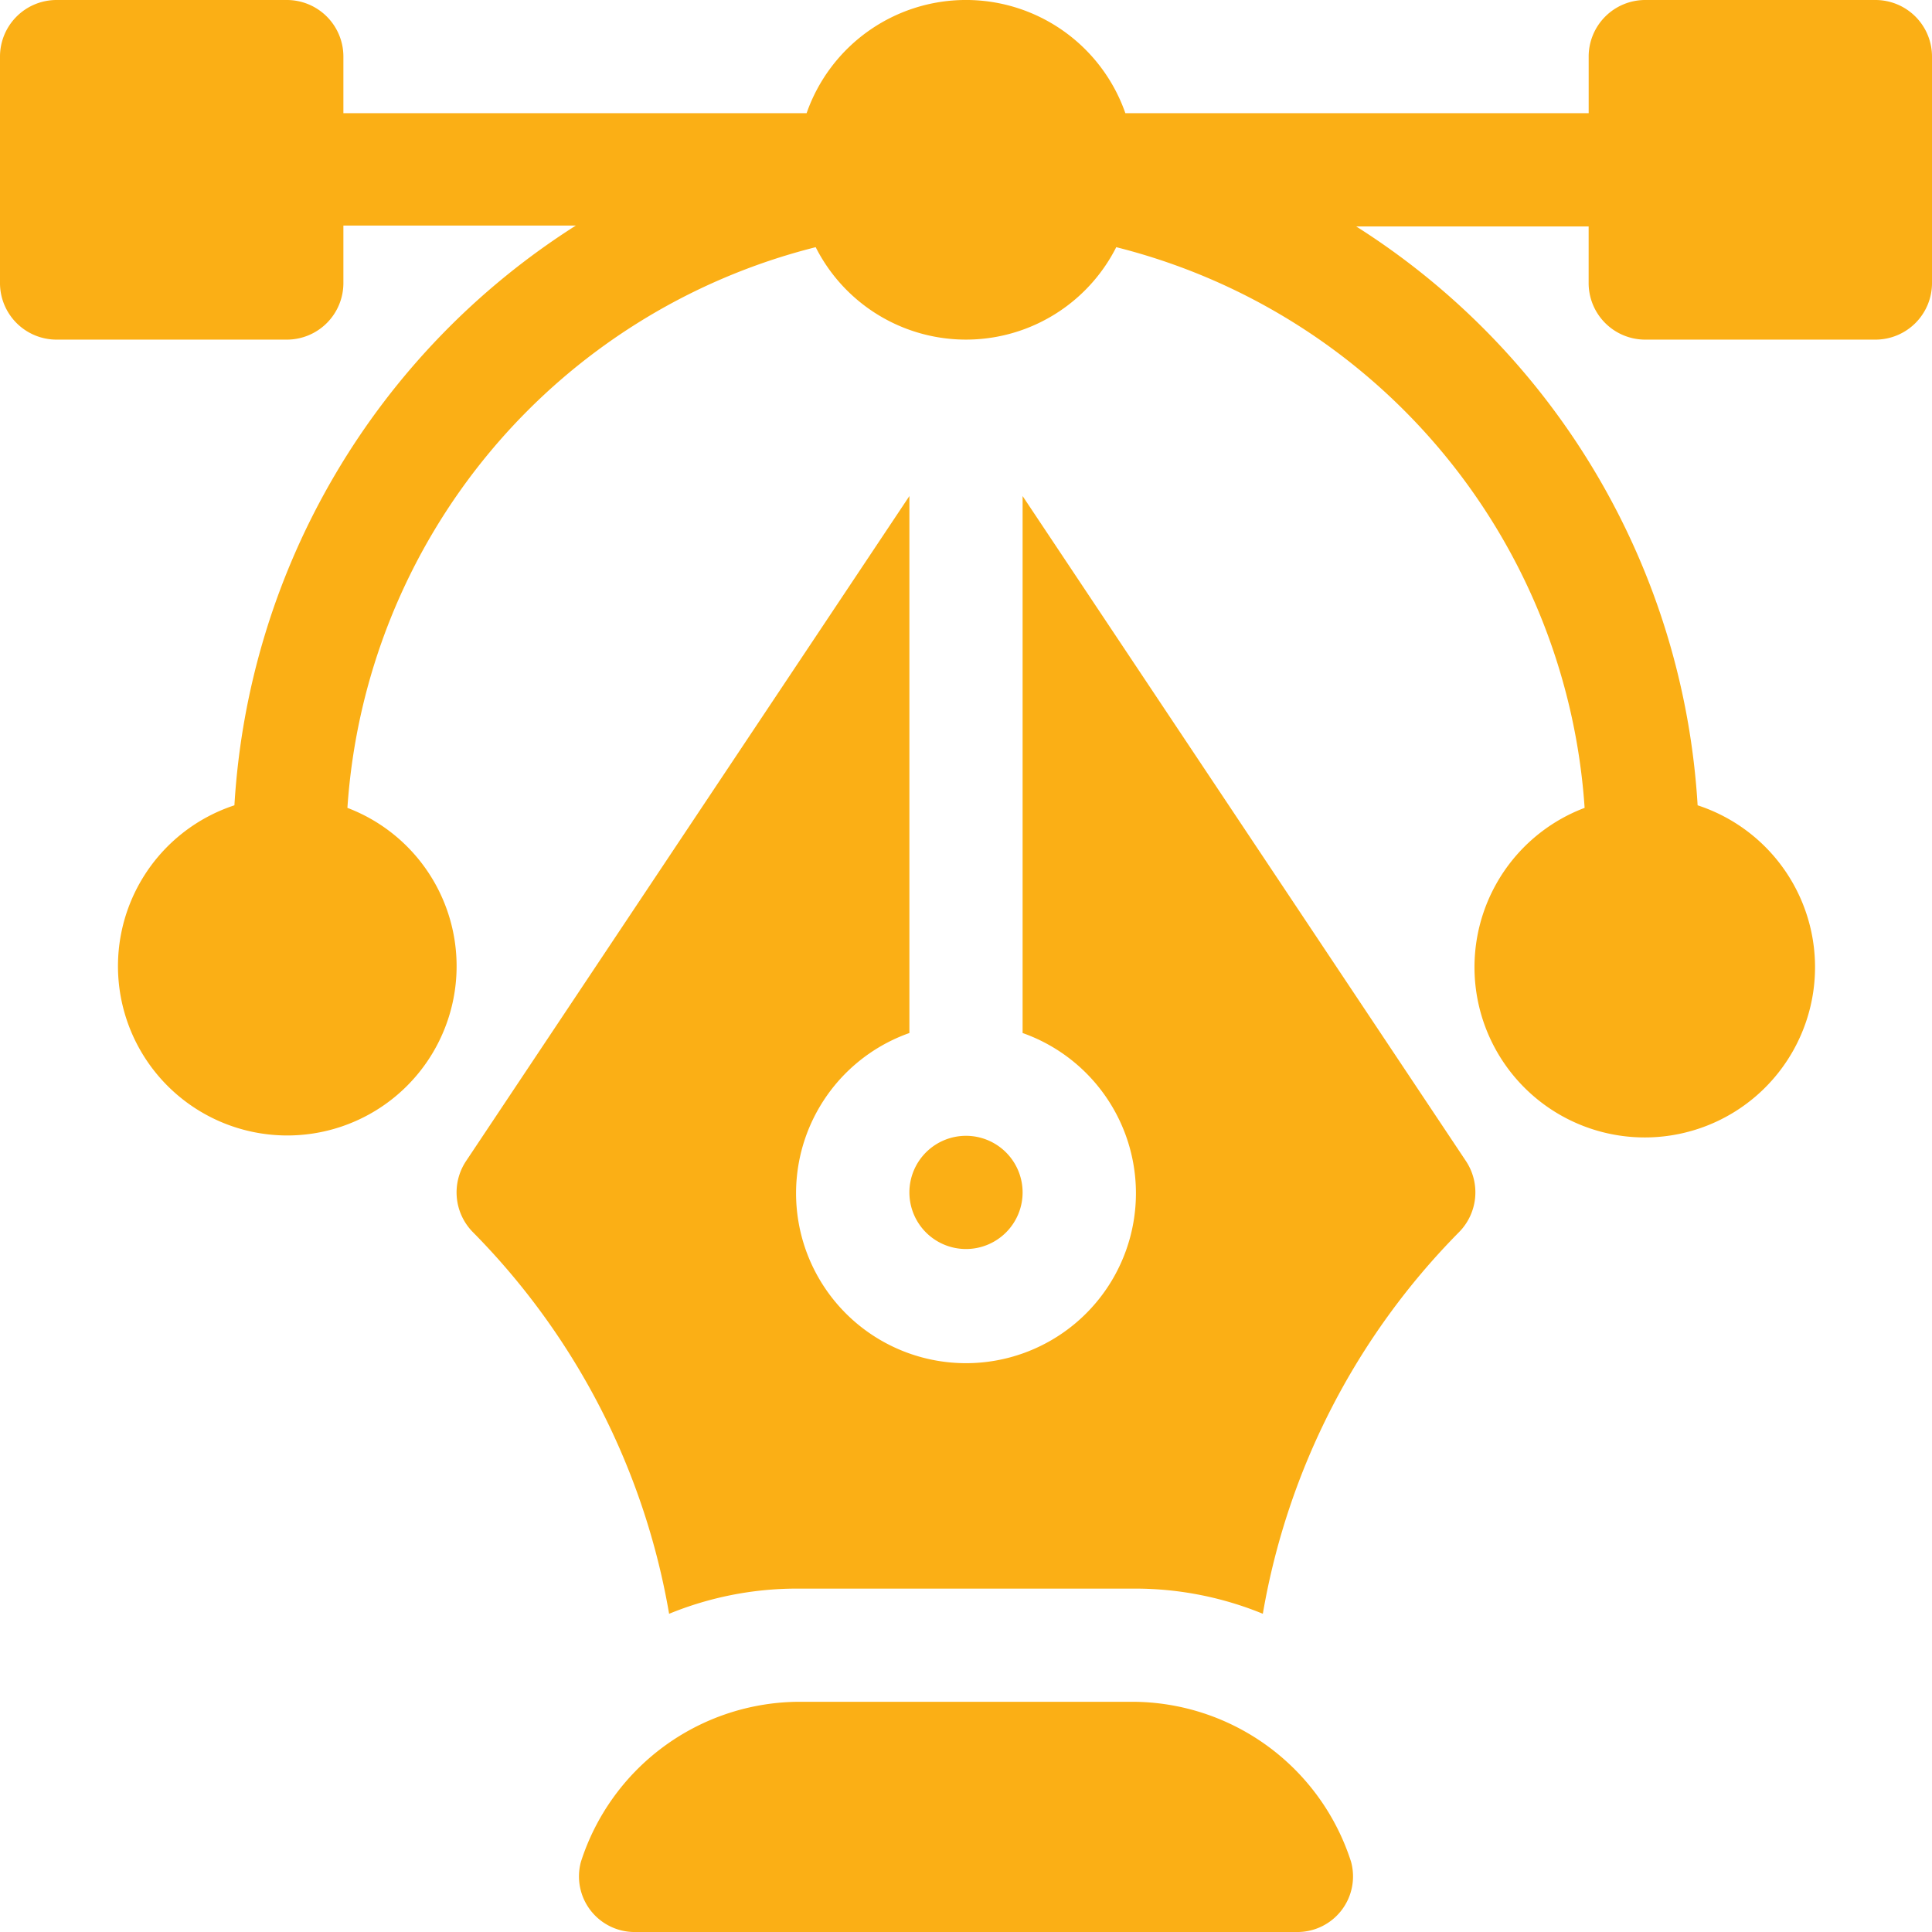
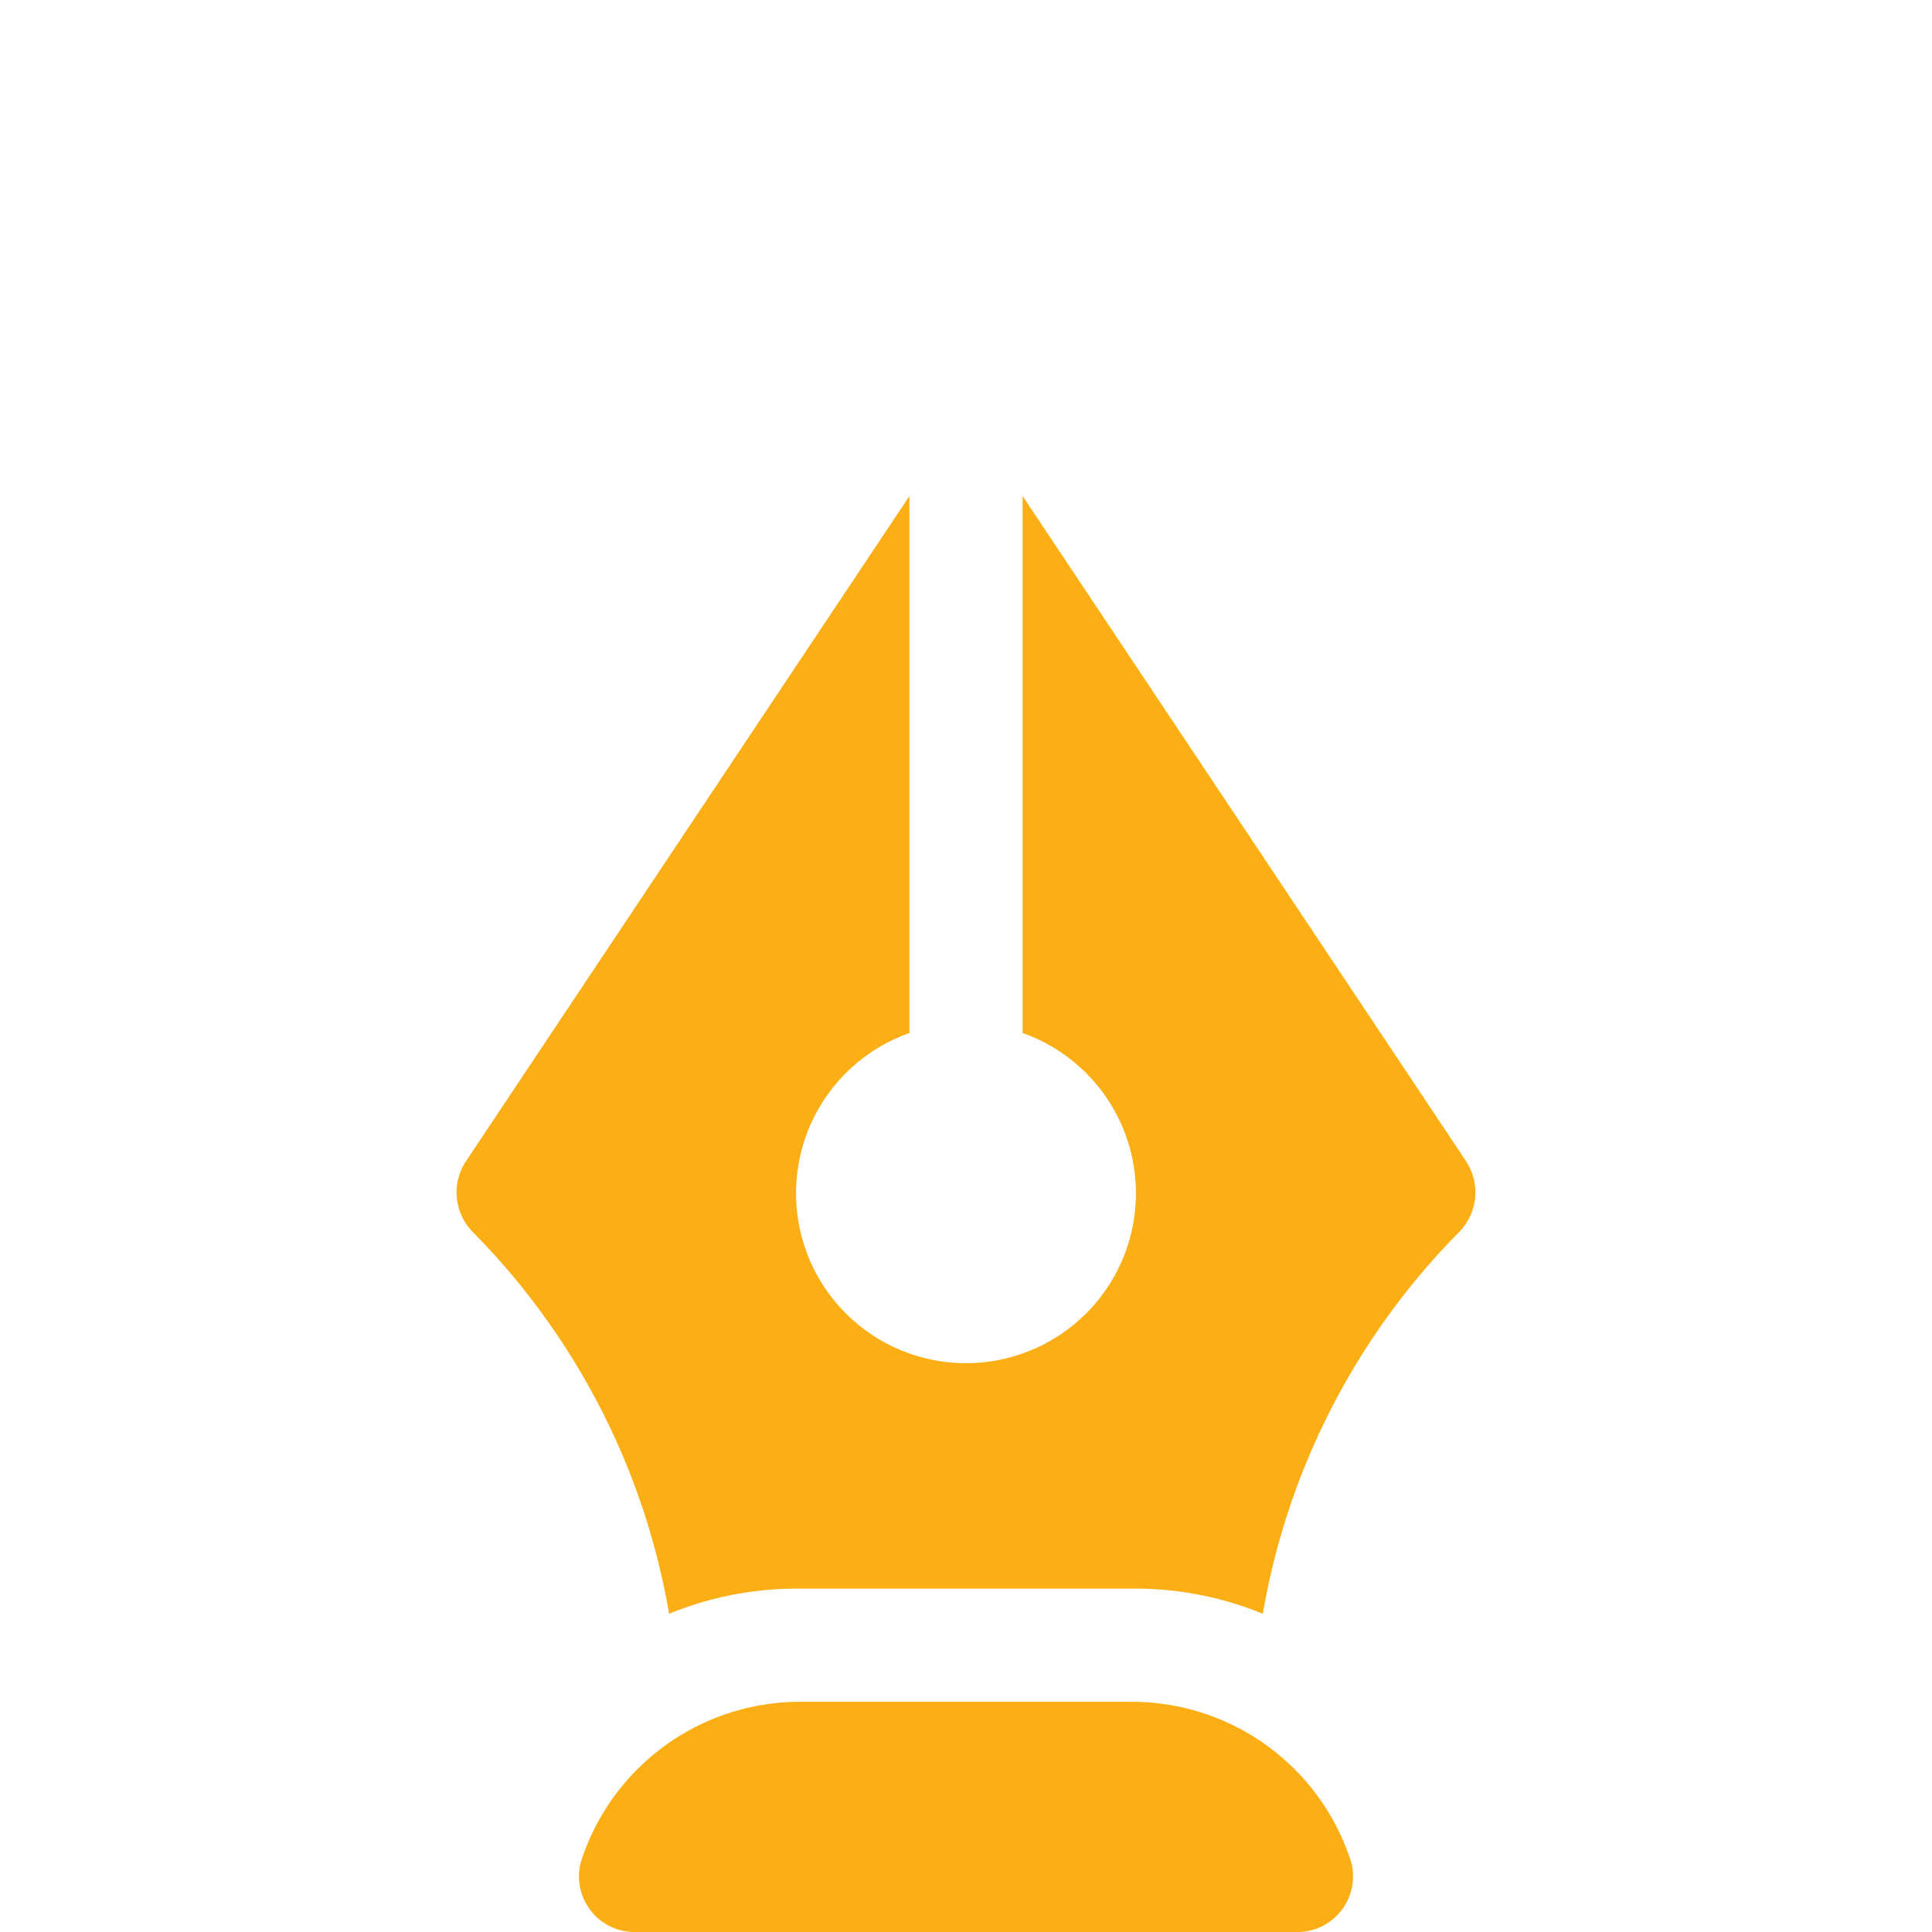
<svg xmlns="http://www.w3.org/2000/svg" id="UIUX" width="62.53" height="62.53" viewBox="0 0 62.53 62.53">
  <g id="Group_543" data-name="Group 543">
    <g id="Group_542" data-name="Group 542">
-       <path id="Path_41" data-name="Path 41" d="M60.7,0h-7.45a1.831,1.831,0,0,0-1.832,1.832V3.664H36.423a5.463,5.463,0,0,0-10.317,0H11.114V1.832A1.831,1.831,0,0,0,9.282,0H1.832A1.831,1.831,0,0,0,0,1.832V9.16a1.831,1.831,0,0,0,1.832,1.832h7.45A1.831,1.831,0,0,0,11.114,9.16V7.3h7.524A23.9,23.9,0,0,0,7.587,26.064a5.48,5.48,0,1,0,3.657.083A20.1,20.1,0,0,1,26.4,8a5.45,5.45,0,0,0,9.728,0A20.1,20.1,0,0,1,51.287,26.147a5.511,5.511,0,1,0,3.657-.083A23.854,23.854,0,0,0,43.893,7.328h7.524V9.16a1.831,1.831,0,0,0,1.832,1.832H60.7A1.831,1.831,0,0,0,62.53,9.16V1.832A1.831,1.831,0,0,0,60.7,0Z" fill="#fbaf15" />
-     </g>
+       </g>
  </g>
  <g id="Group_545" data-name="Group 545" transform="translate(18.722 55.08)">
    <g id="Group_544" data-name="Group 544">
      <path id="Path_42" data-name="Path 42" d="M178.3,456.178A7.45,7.45,0,0,0,171.333,451H160.341a7.45,7.45,0,0,0-6.967,5.178,1.8,1.8,0,0,0,1.782,2.272h21.363A1.8,1.8,0,0,0,178.3,456.178Z" transform="translate(-153.294 -451)" fill="#fbaf15" />
    </g>
  </g>
  <g id="Group_547" data-name="Group 547" transform="translate(14.778 16.055)">
    <g id="Group_546" data-name="Group 546">
      <path id="Path_43" data-name="Path 43" d="M153.667,152.981l-14.348-21.522v17.379a5.5,5.5,0,1,1-3.664,0V131.459l-14.348,21.522a1.831,1.831,0,0,0,.229,2.311,23.133,23.133,0,0,1,6.342,12.343,10.909,10.909,0,0,1,4.112-.815h10.992a10.911,10.911,0,0,1,4.112.814,23.131,23.131,0,0,1,6.342-12.343A1.832,1.832,0,0,0,153.667,152.981Z" transform="translate(-121 -131.459)" fill="#fbaf15" />
    </g>
  </g>
  <g id="Group_549" data-name="Group 549" transform="translate(29.433 36.761)">
    <g id="Group_548" data-name="Group 548">
-       <path id="Path_44" data-name="Path 44" d="M242.832,301a1.832,1.832,0,1,0,1.832,1.832A1.833,1.833,0,0,0,242.832,301Z" transform="translate(-241 -301)" fill="#fbaf15" />
-     </g>
+       </g>
  </g>
</svg>